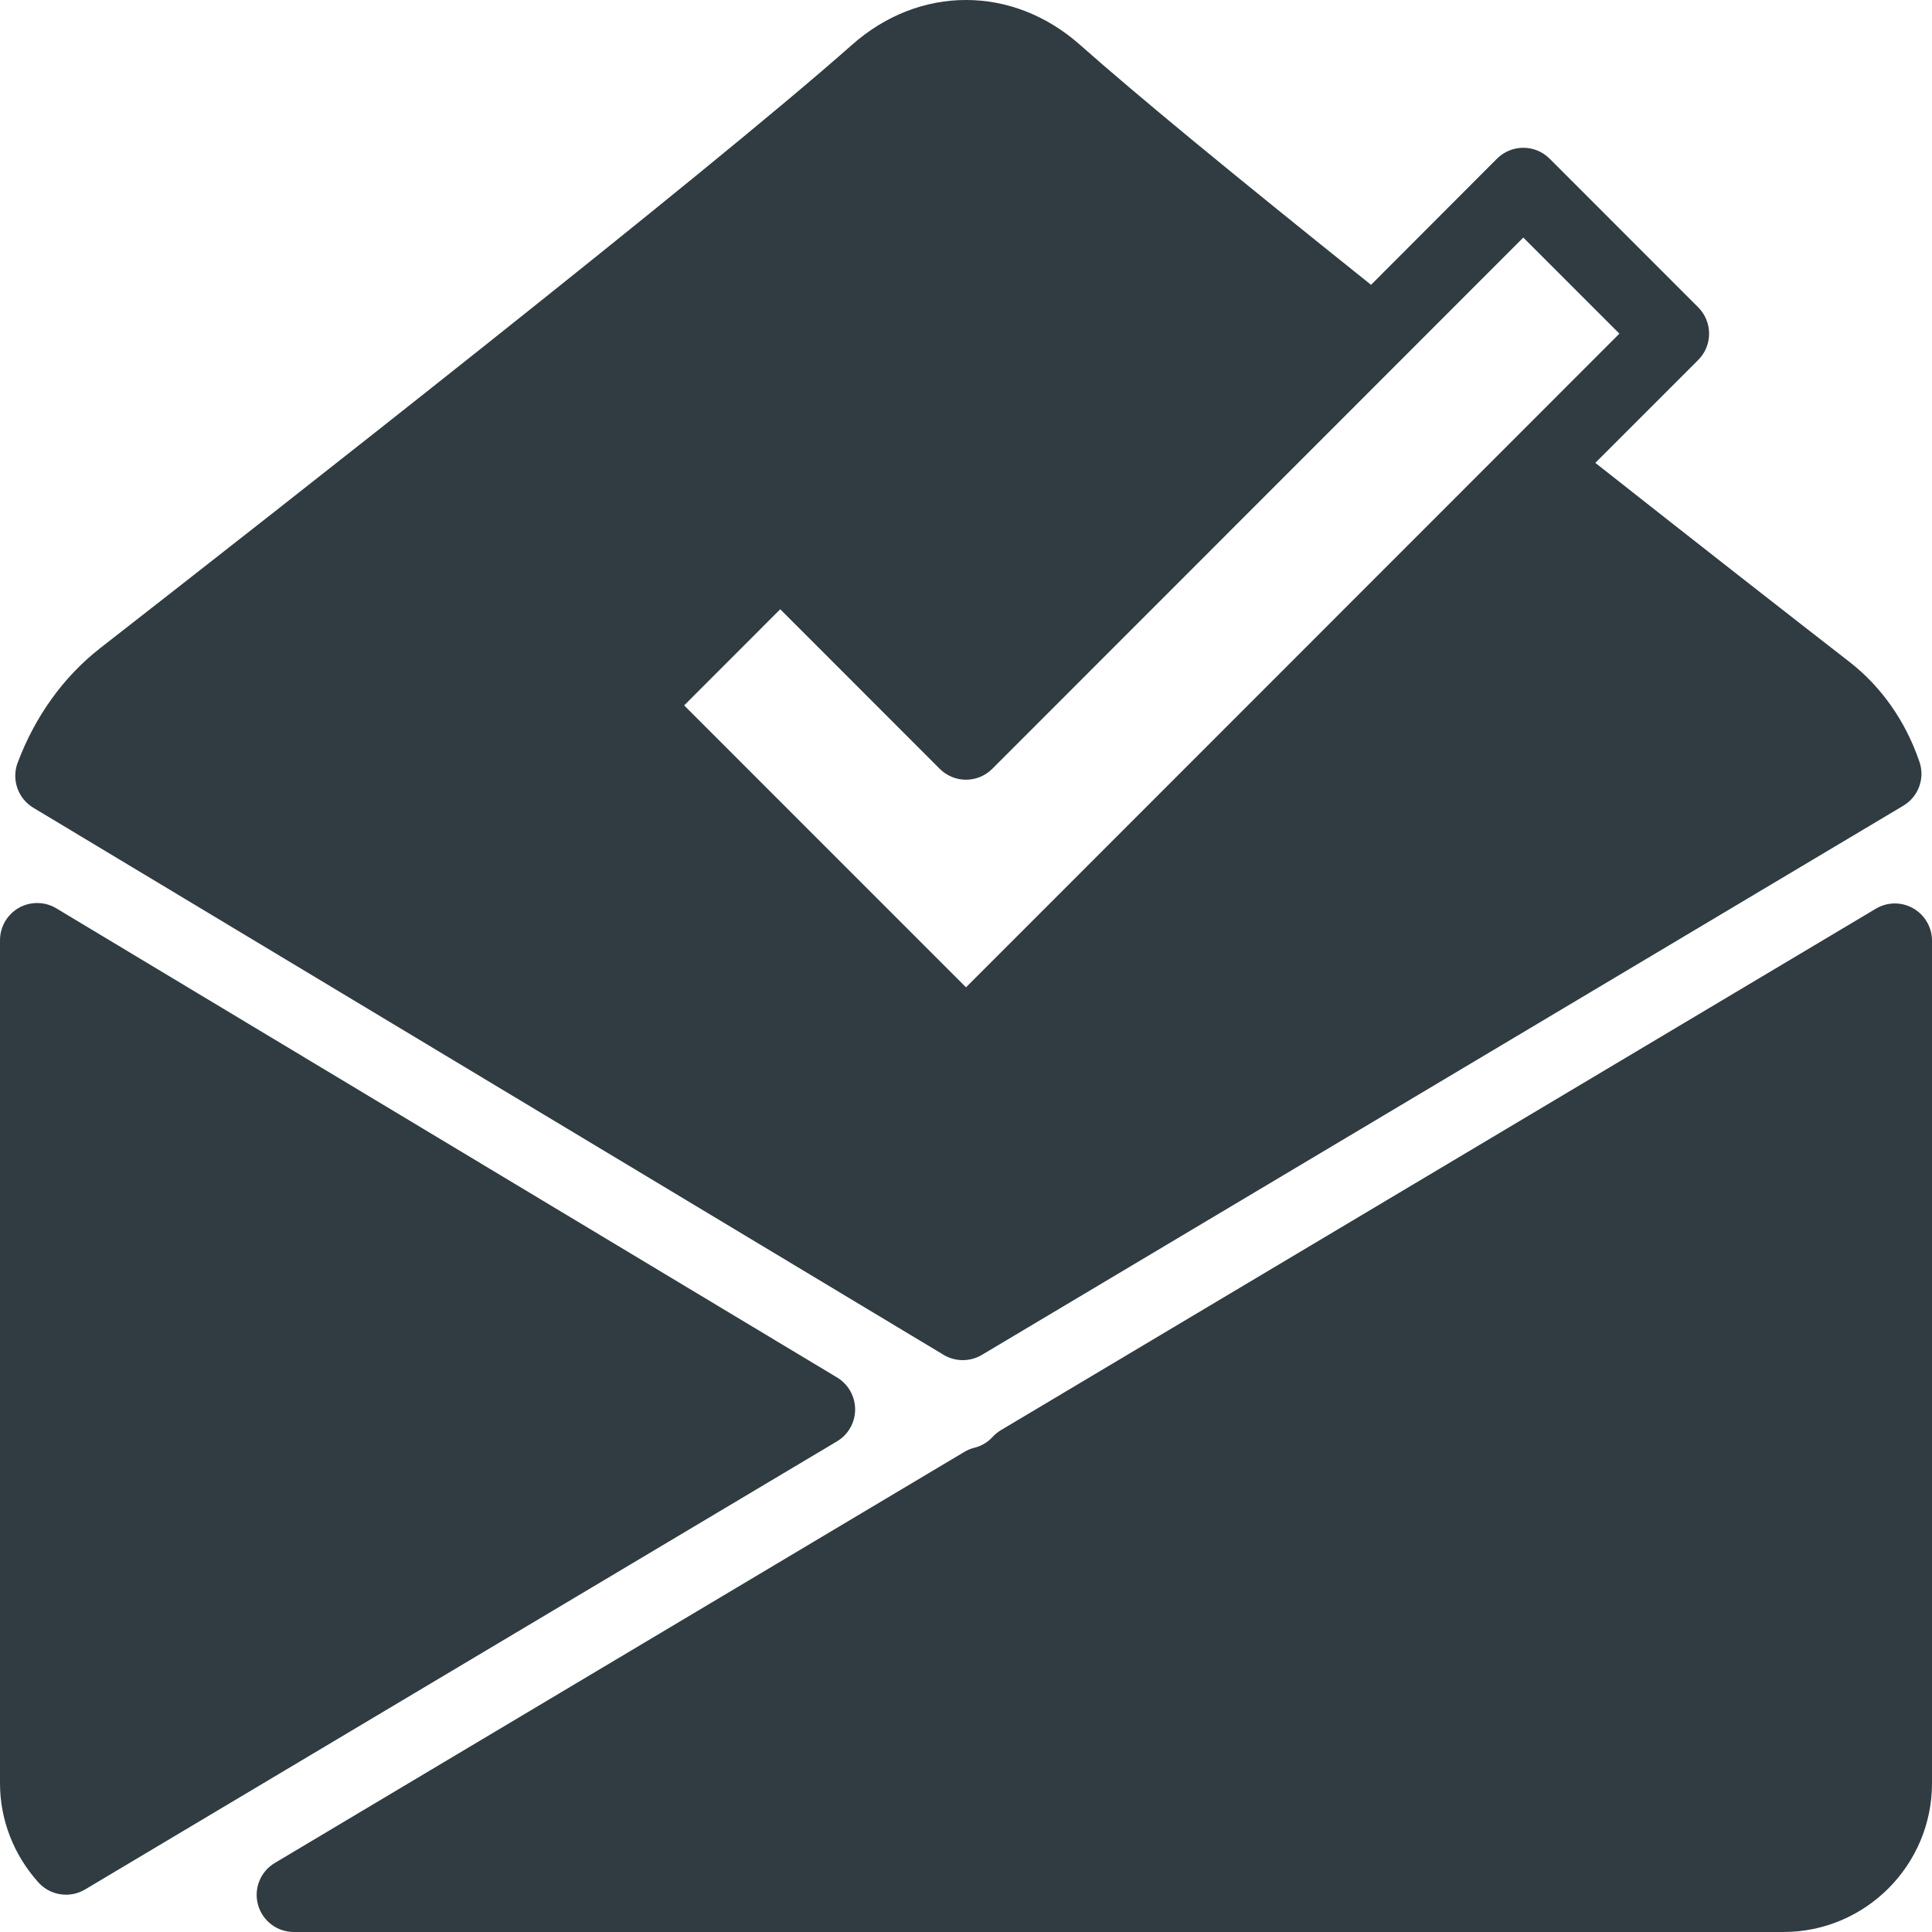
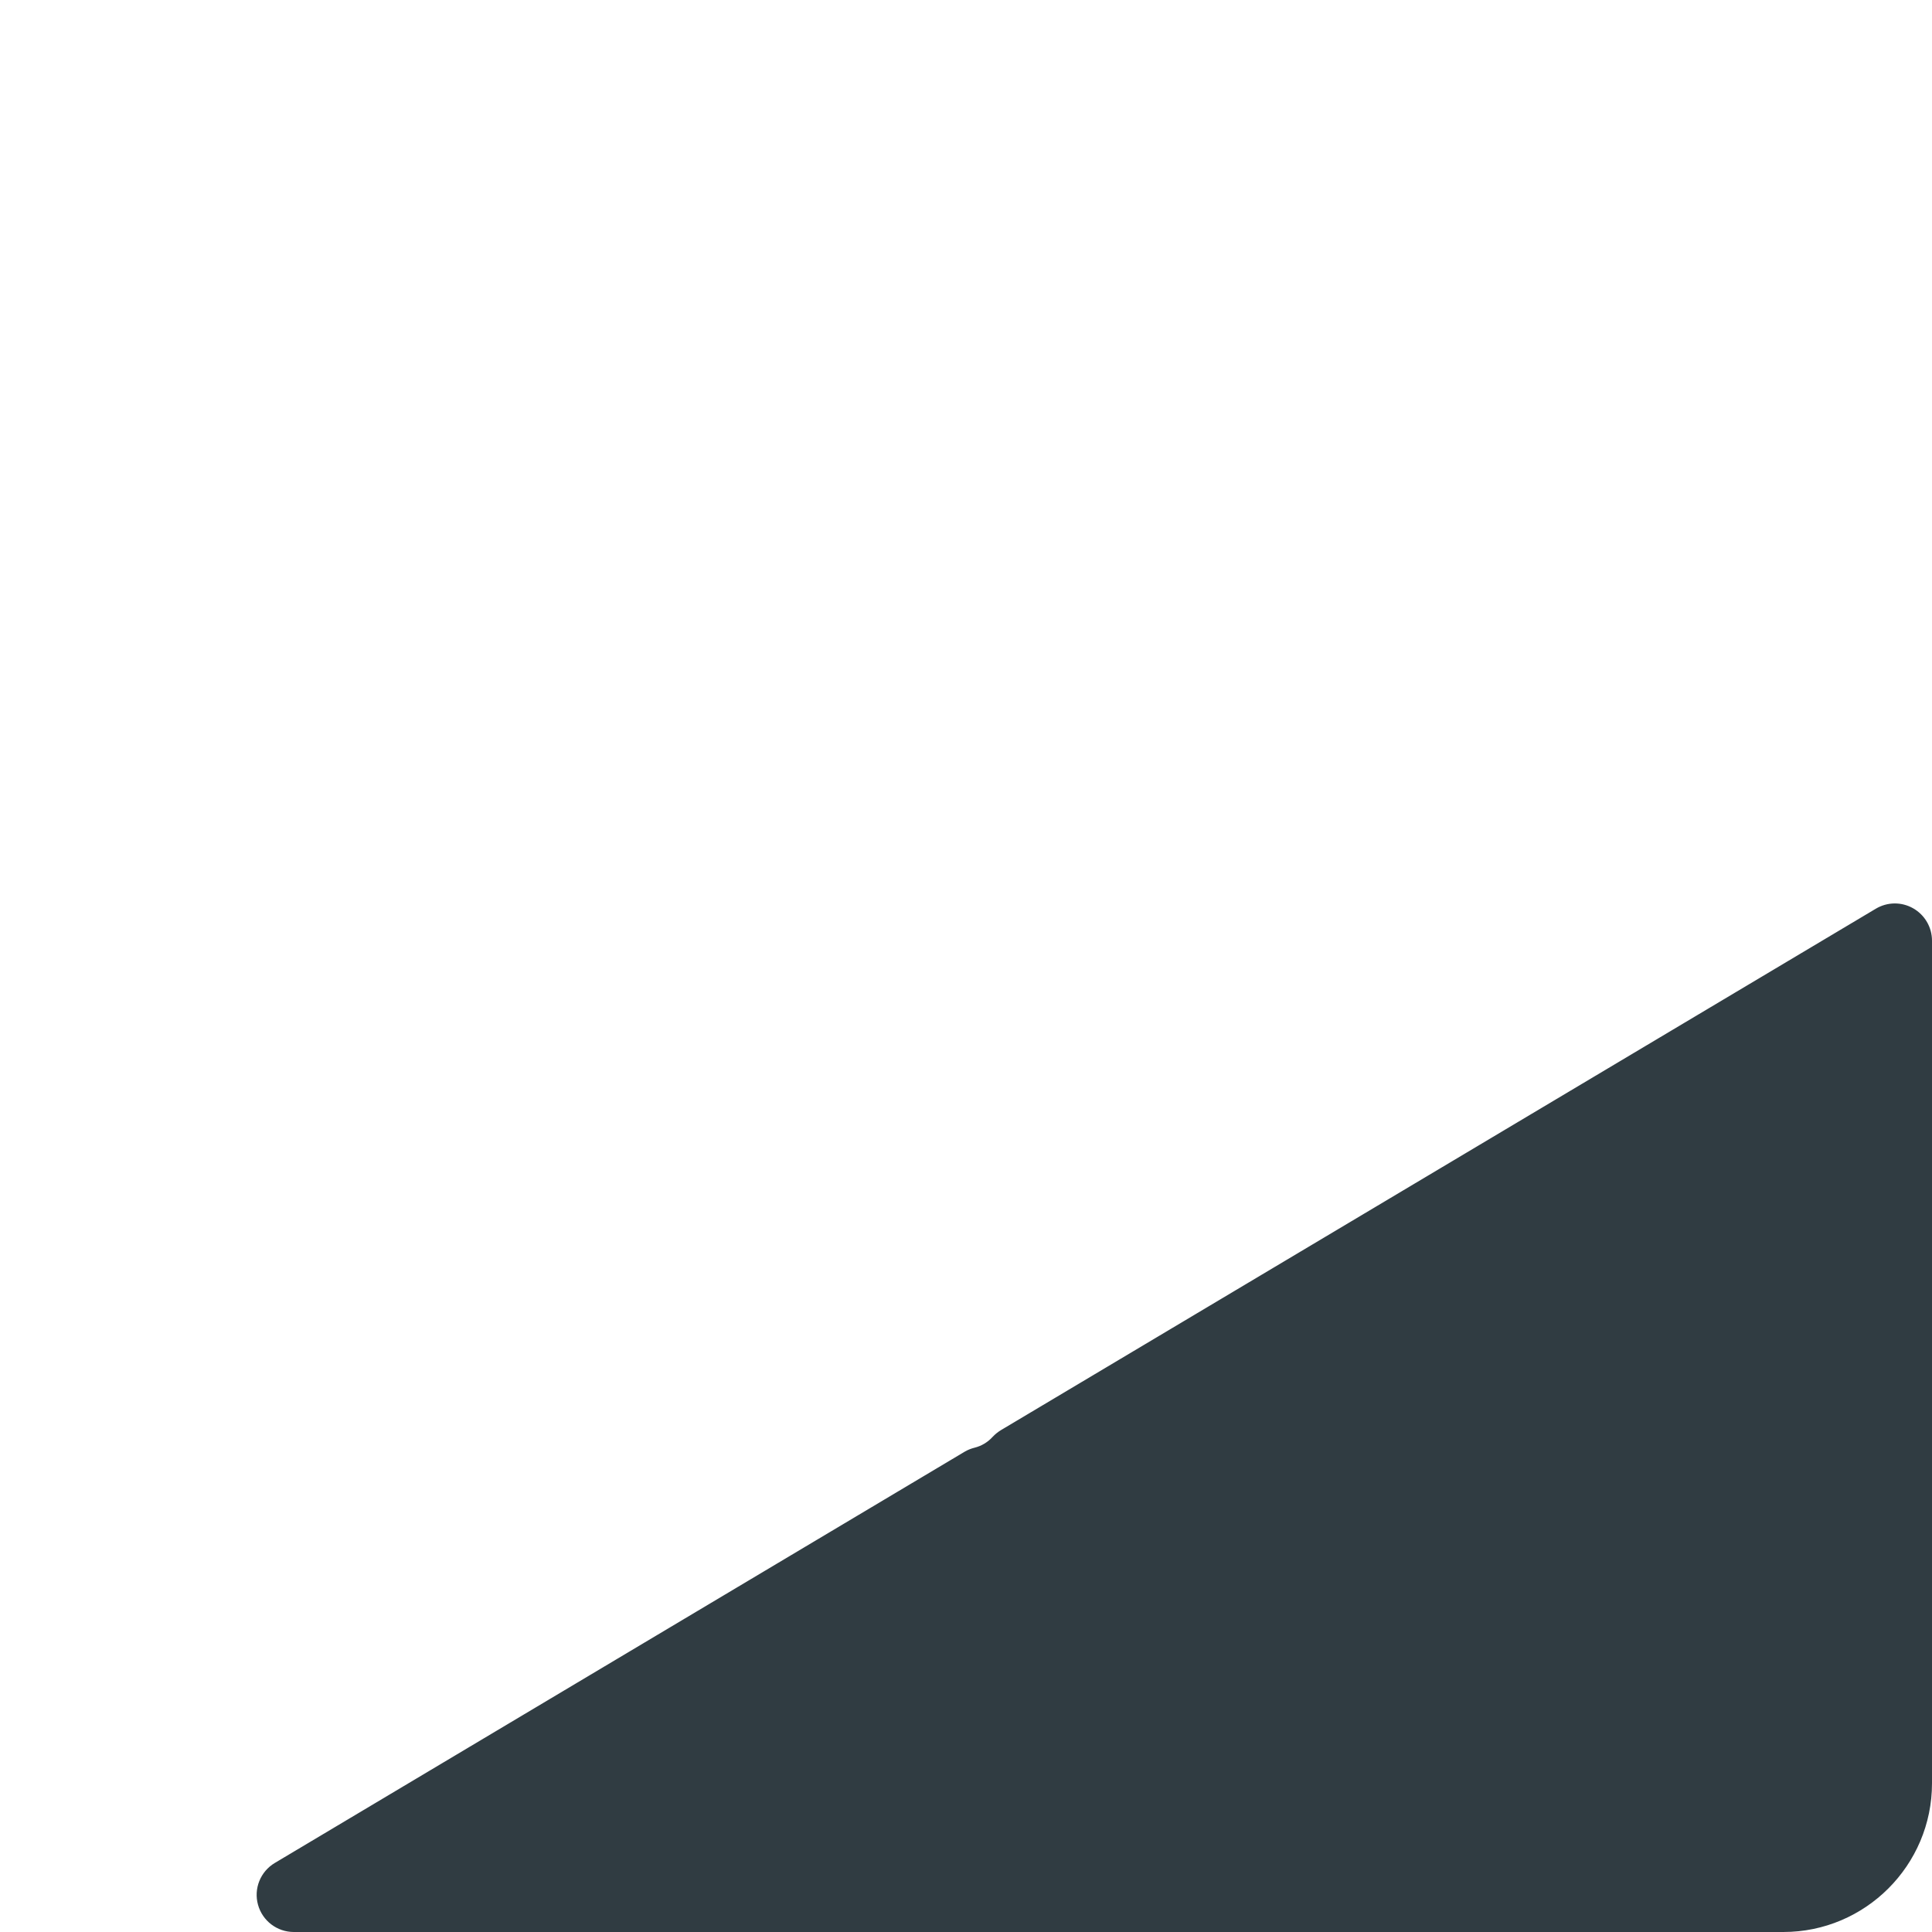
<svg xmlns="http://www.w3.org/2000/svg" width="26px" height="26px" viewBox="0 0 26 26" version="1.1">
  <title>Group 3</title>
  <desc>Created with Sketch.</desc>
  <g id="Home" stroke="none" stroke-width="1" fill="none" fill-rule="evenodd">
    <g id="Product-detail" transform="translate(-190, -1196)" fill="#303C42">
      <g id="Group-3" transform="translate(190, 1196)">
-         <path d="M11.508,18.968 C11.508,18.792 11.416,18.629 11.266,18.538 L0.758,12.224 C0.604,12.131 0.41,12.129 0.254,12.217 C0.097,12.306 -8.43769499e-14,12.472 -8.43769499e-14,12.653 L-8.43769499e-14,23.999 C-8.43769499e-14,24.488 0.183,24.961 0.516,25.332 C0.613,25.441 0.75,25.498 0.888,25.498 C0.976,25.498 1.064,25.475 1.144,25.428 L11.264,19.397 C11.415,19.307 11.508,19.144 11.508,18.968" id="Fill-596" />
        <path d="M25.747,12.224 C25.589,12.134 25.399,12.137 25.244,12.229 L13.472,19.245 C13.431,19.27 13.393,19.3 13.36,19.335 C13.293,19.409 13.209,19.459 13.117,19.482 C13.069,19.494 13.023,19.512 12.981,19.537 L3.698,25.071 C3.505,25.186 3.412,25.416 3.472,25.633 C3.532,25.85 3.729,26 3.954,26 L24,26 C25.102,26 26,25.103 26,23.999 L26,12.659 C26,12.479 25.903,12.313 25.747,12.224" id="Fill-598" />
-         <path d="M20.5,3.197 L21.793,4.49 L20.364,5.92 L13,13.287 L9.207,9.493 L10.5,8.199 L12.646,10.346 C12.842,10.542 13.158,10.542 13.354,10.346 L18.842,4.856 L20.5,3.197 Z M0.448,10.87 L12.699,18.233 C12.778,18.281 12.868,18.304 12.957,18.304 C13.046,18.304 13.134,18.281 13.213,18.234 L25.614,10.843 C25.817,10.722 25.908,10.475 25.831,10.252 C25.646,9.708 25.321,9.245 24.895,8.912 C24.044,8.251 22.902,7.359 21.469,6.229 L22.854,4.844 C23.049,4.649 23.049,4.332 22.854,4.136 L20.854,2.135 C20.658,1.94 20.342,1.94 20.146,2.135 L18.451,3.833 C16.562,2.322 15.309,1.289 14.536,0.605 C13.628,-0.202 12.372,-0.202 11.464,0.605 C9.485,2.356 3.729,6.867 1.346,8.724 C0.854,9.109 0.471,9.642 0.237,10.266 C0.153,10.492 0.242,10.746 0.448,10.87 L0.448,10.87 Z" id="Fill-600" />
      </g>
    </g>
  </g>
</svg>